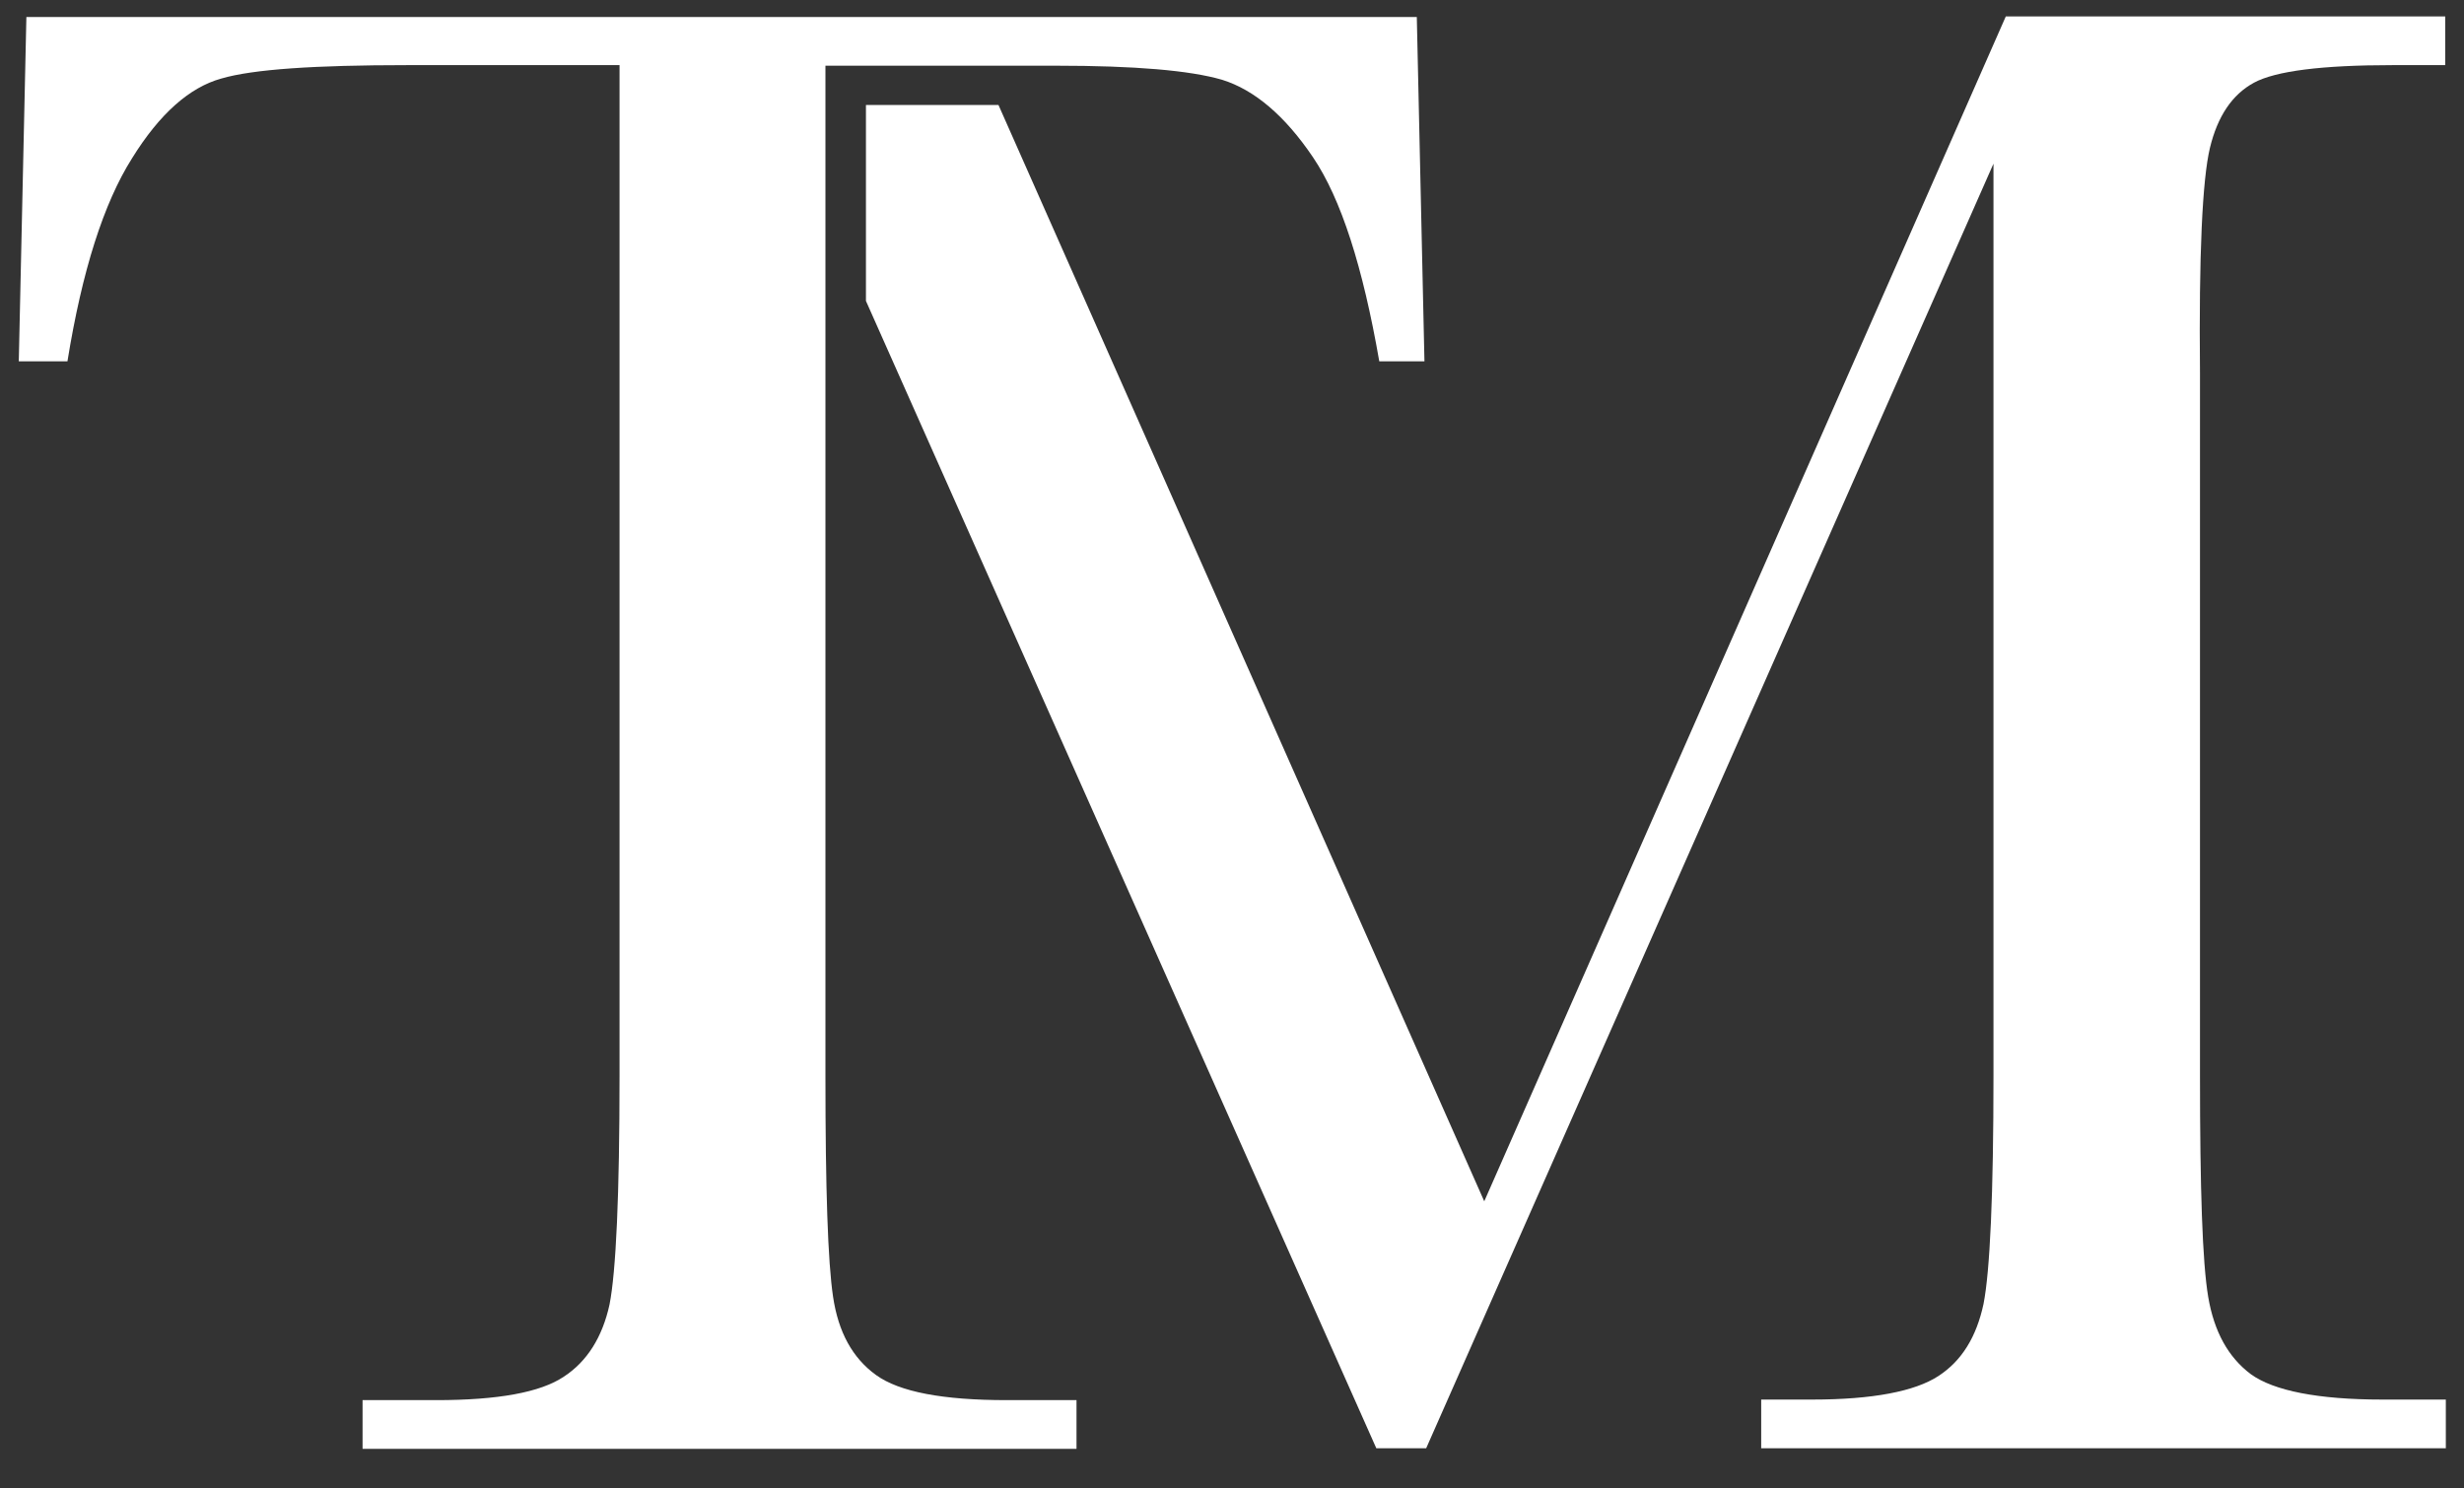
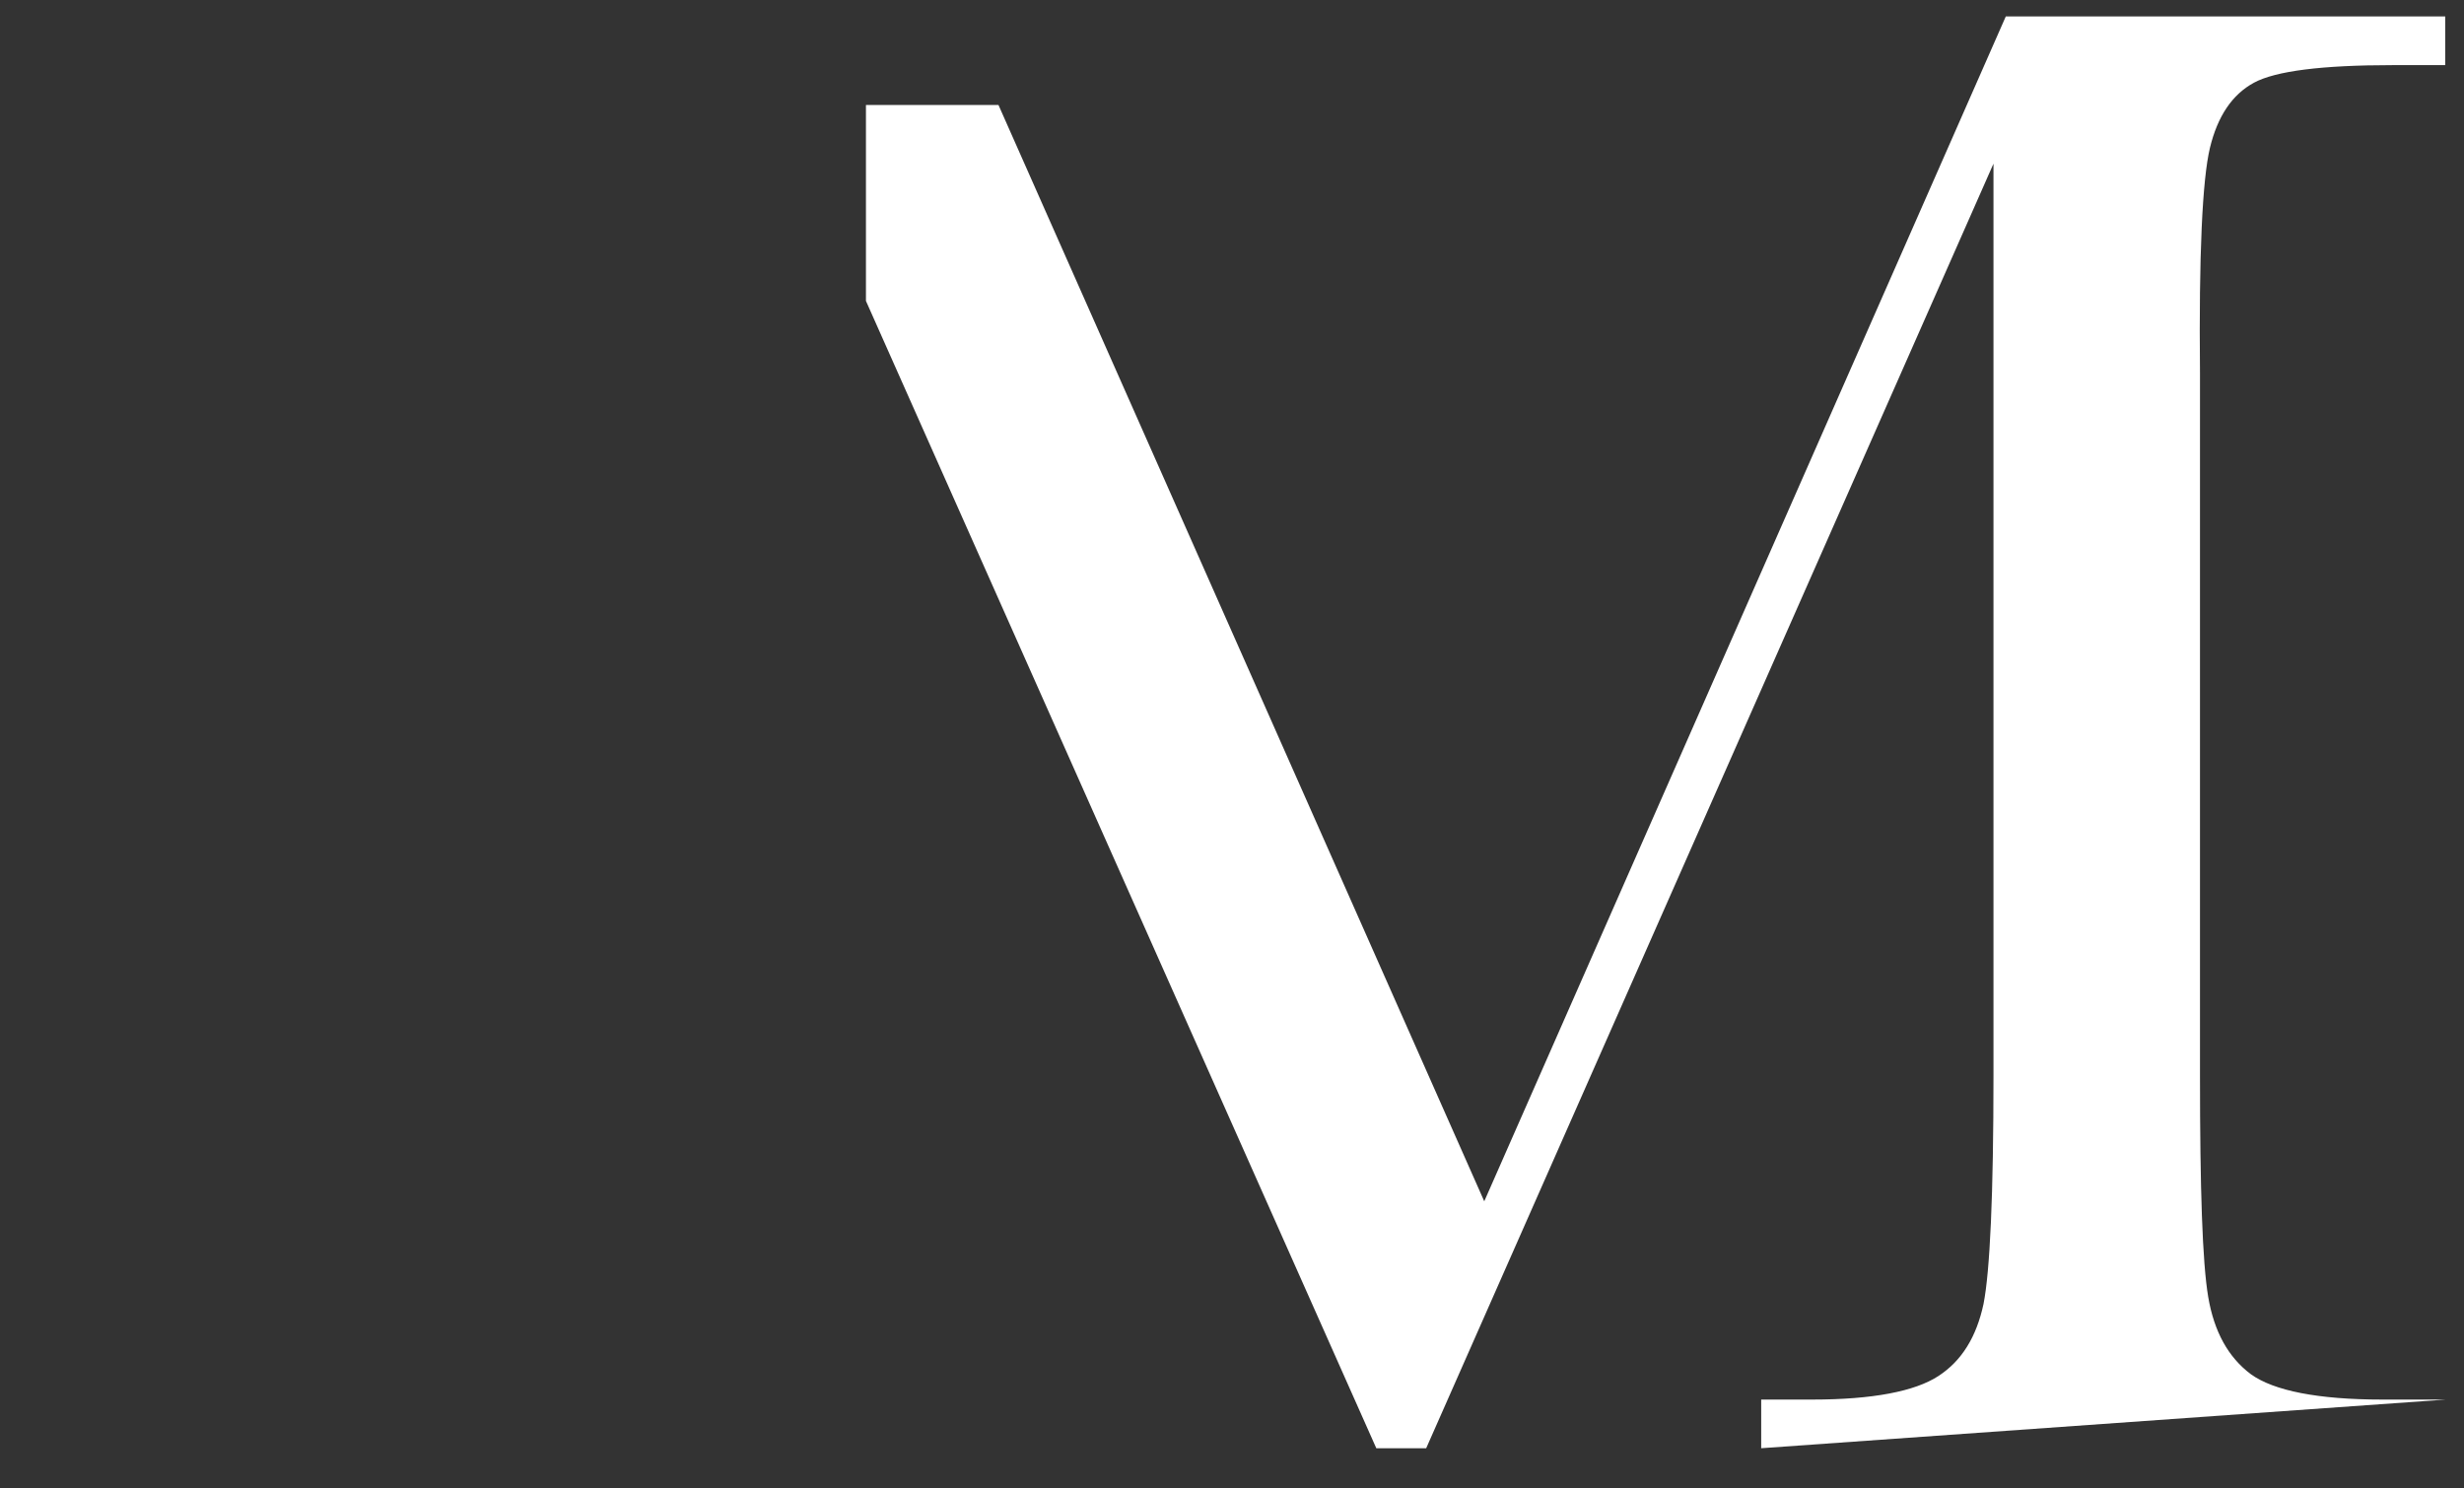
<svg xmlns="http://www.w3.org/2000/svg" width="48px" height="29px" viewBox="0 0 48 29" version="1.1">
  <rect x="0" y="0" width="48" height="29" fill="#333333" stroke="none" />
  <title>TMSoloMono</title>
  <desc>Created with Sketch.</desc>
  <g id="Page-1" stroke="none" stroke-width="1" fill="none" fill-rule="evenodd">
    <g id="Artboard" transform="translate(-523, -244)" fill="#FFFFFF" fill-rule="nonzero">
      <g id="TMSoloMono" transform="translate(523, 244)">
-         <path d="M1.314,7.04 L0.366,7.04 L0.514,0.331 L27.6,0.331 L27.749,7.04 L26.869,7.04 C26.549,5.2 26.126,3.874 25.577,3.063 C25.029,2.251 24.434,1.749 23.806,1.554 C23.177,1.371 22.103,1.28 20.571,1.28 L16.08,1.28 L16.08,20.971 C16.08,23.154 16.126,24.583 16.229,25.269 C16.331,25.954 16.606,26.457 17.063,26.789 C17.52,27.12 18.366,27.28 19.611,27.28 L20.971,27.28 L20.971,28.229 L7.063,28.229 L7.063,27.28 L8.503,27.28 C9.691,27.28 10.526,27.131 10.983,26.823 C11.44,26.526 11.737,26.046 11.874,25.417 C12,24.777 12.069,23.291 12.069,20.96 L12.069,1.269 L7.931,1.269 C6.137,1.269 4.926,1.349 4.309,1.531 C3.691,1.703 3.109,2.217 2.571,3.086 C2.023,3.954 1.6,5.269 1.314,7.04 Z" id="Path" />
-         <path d="M43.051,2.88 C43.2,2.263 43.486,1.84 43.909,1.611 C44.331,1.383 45.234,1.269 46.606,1.269 L47.634,1.269 L47.634,0.32 L39.074,0.32 L28.914,23.406 L19.451,2.046 L16.869,2.046 L16.869,5.863 L26.811,28.217 L27.783,28.217 L38.834,3.189 L38.834,20.949 C38.834,23.28 38.766,24.766 38.64,25.406 C38.503,26.046 38.217,26.514 37.76,26.811 C37.303,27.109 36.48,27.269 35.303,27.269 L34.309,27.269 L34.309,28.217 L47.646,28.217 L47.646,27.269 L46.411,27.269 C45.154,27.269 44.297,27.097 43.851,26.777 C43.406,26.446 43.131,25.943 43.017,25.269 C42.903,24.594 42.857,23.154 42.857,20.96 L42.857,7.269 C42.834,4.971 42.903,3.497 43.051,2.88 Z" id="Path" />
+         <path d="M43.051,2.88 C43.2,2.263 43.486,1.84 43.909,1.611 C44.331,1.383 45.234,1.269 46.606,1.269 L47.634,1.269 L47.634,0.32 L39.074,0.32 L28.914,23.406 L19.451,2.046 L16.869,2.046 L16.869,5.863 L26.811,28.217 L27.783,28.217 L38.834,3.189 L38.834,20.949 C38.834,23.28 38.766,24.766 38.64,25.406 C38.503,26.046 38.217,26.514 37.76,26.811 C37.303,27.109 36.48,27.269 35.303,27.269 L34.309,27.269 L34.309,28.217 L47.646,27.269 L46.411,27.269 C45.154,27.269 44.297,27.097 43.851,26.777 C43.406,26.446 43.131,25.943 43.017,25.269 C42.903,24.594 42.857,23.154 42.857,20.96 L42.857,7.269 C42.834,4.971 42.903,3.497 43.051,2.88 Z" id="Path" />
      </g>
    </g>
  </g>
</svg>